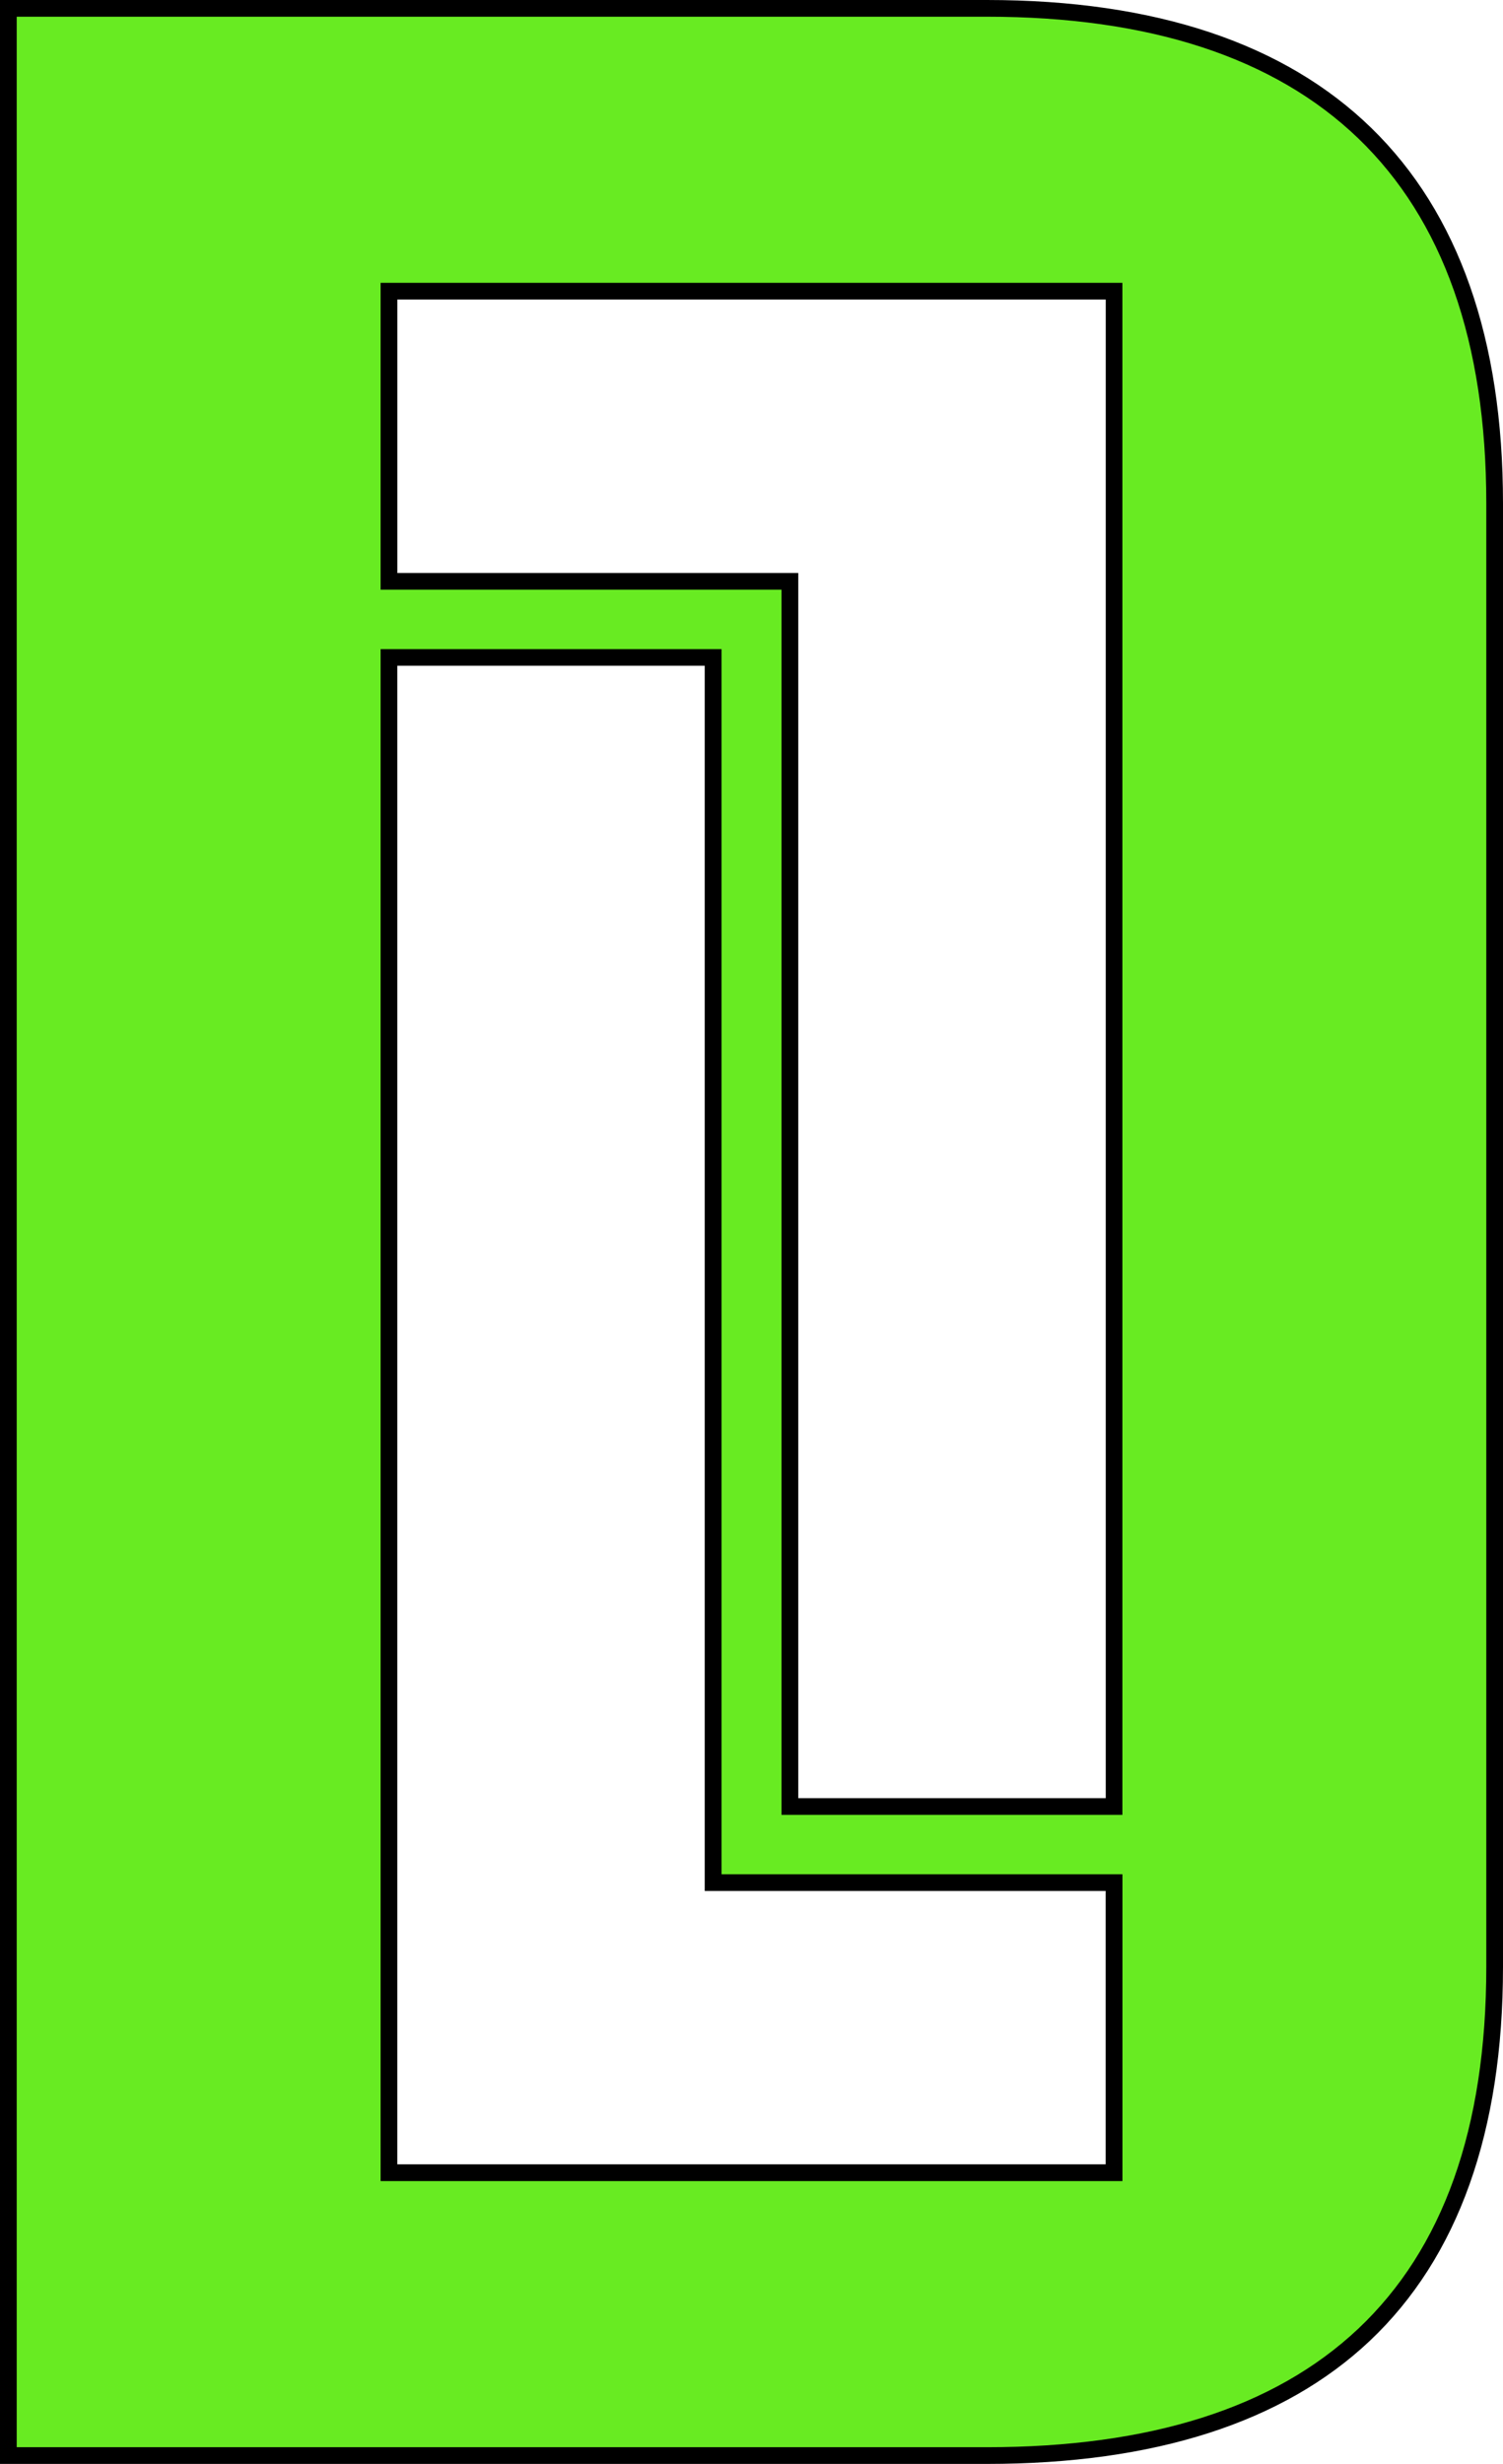
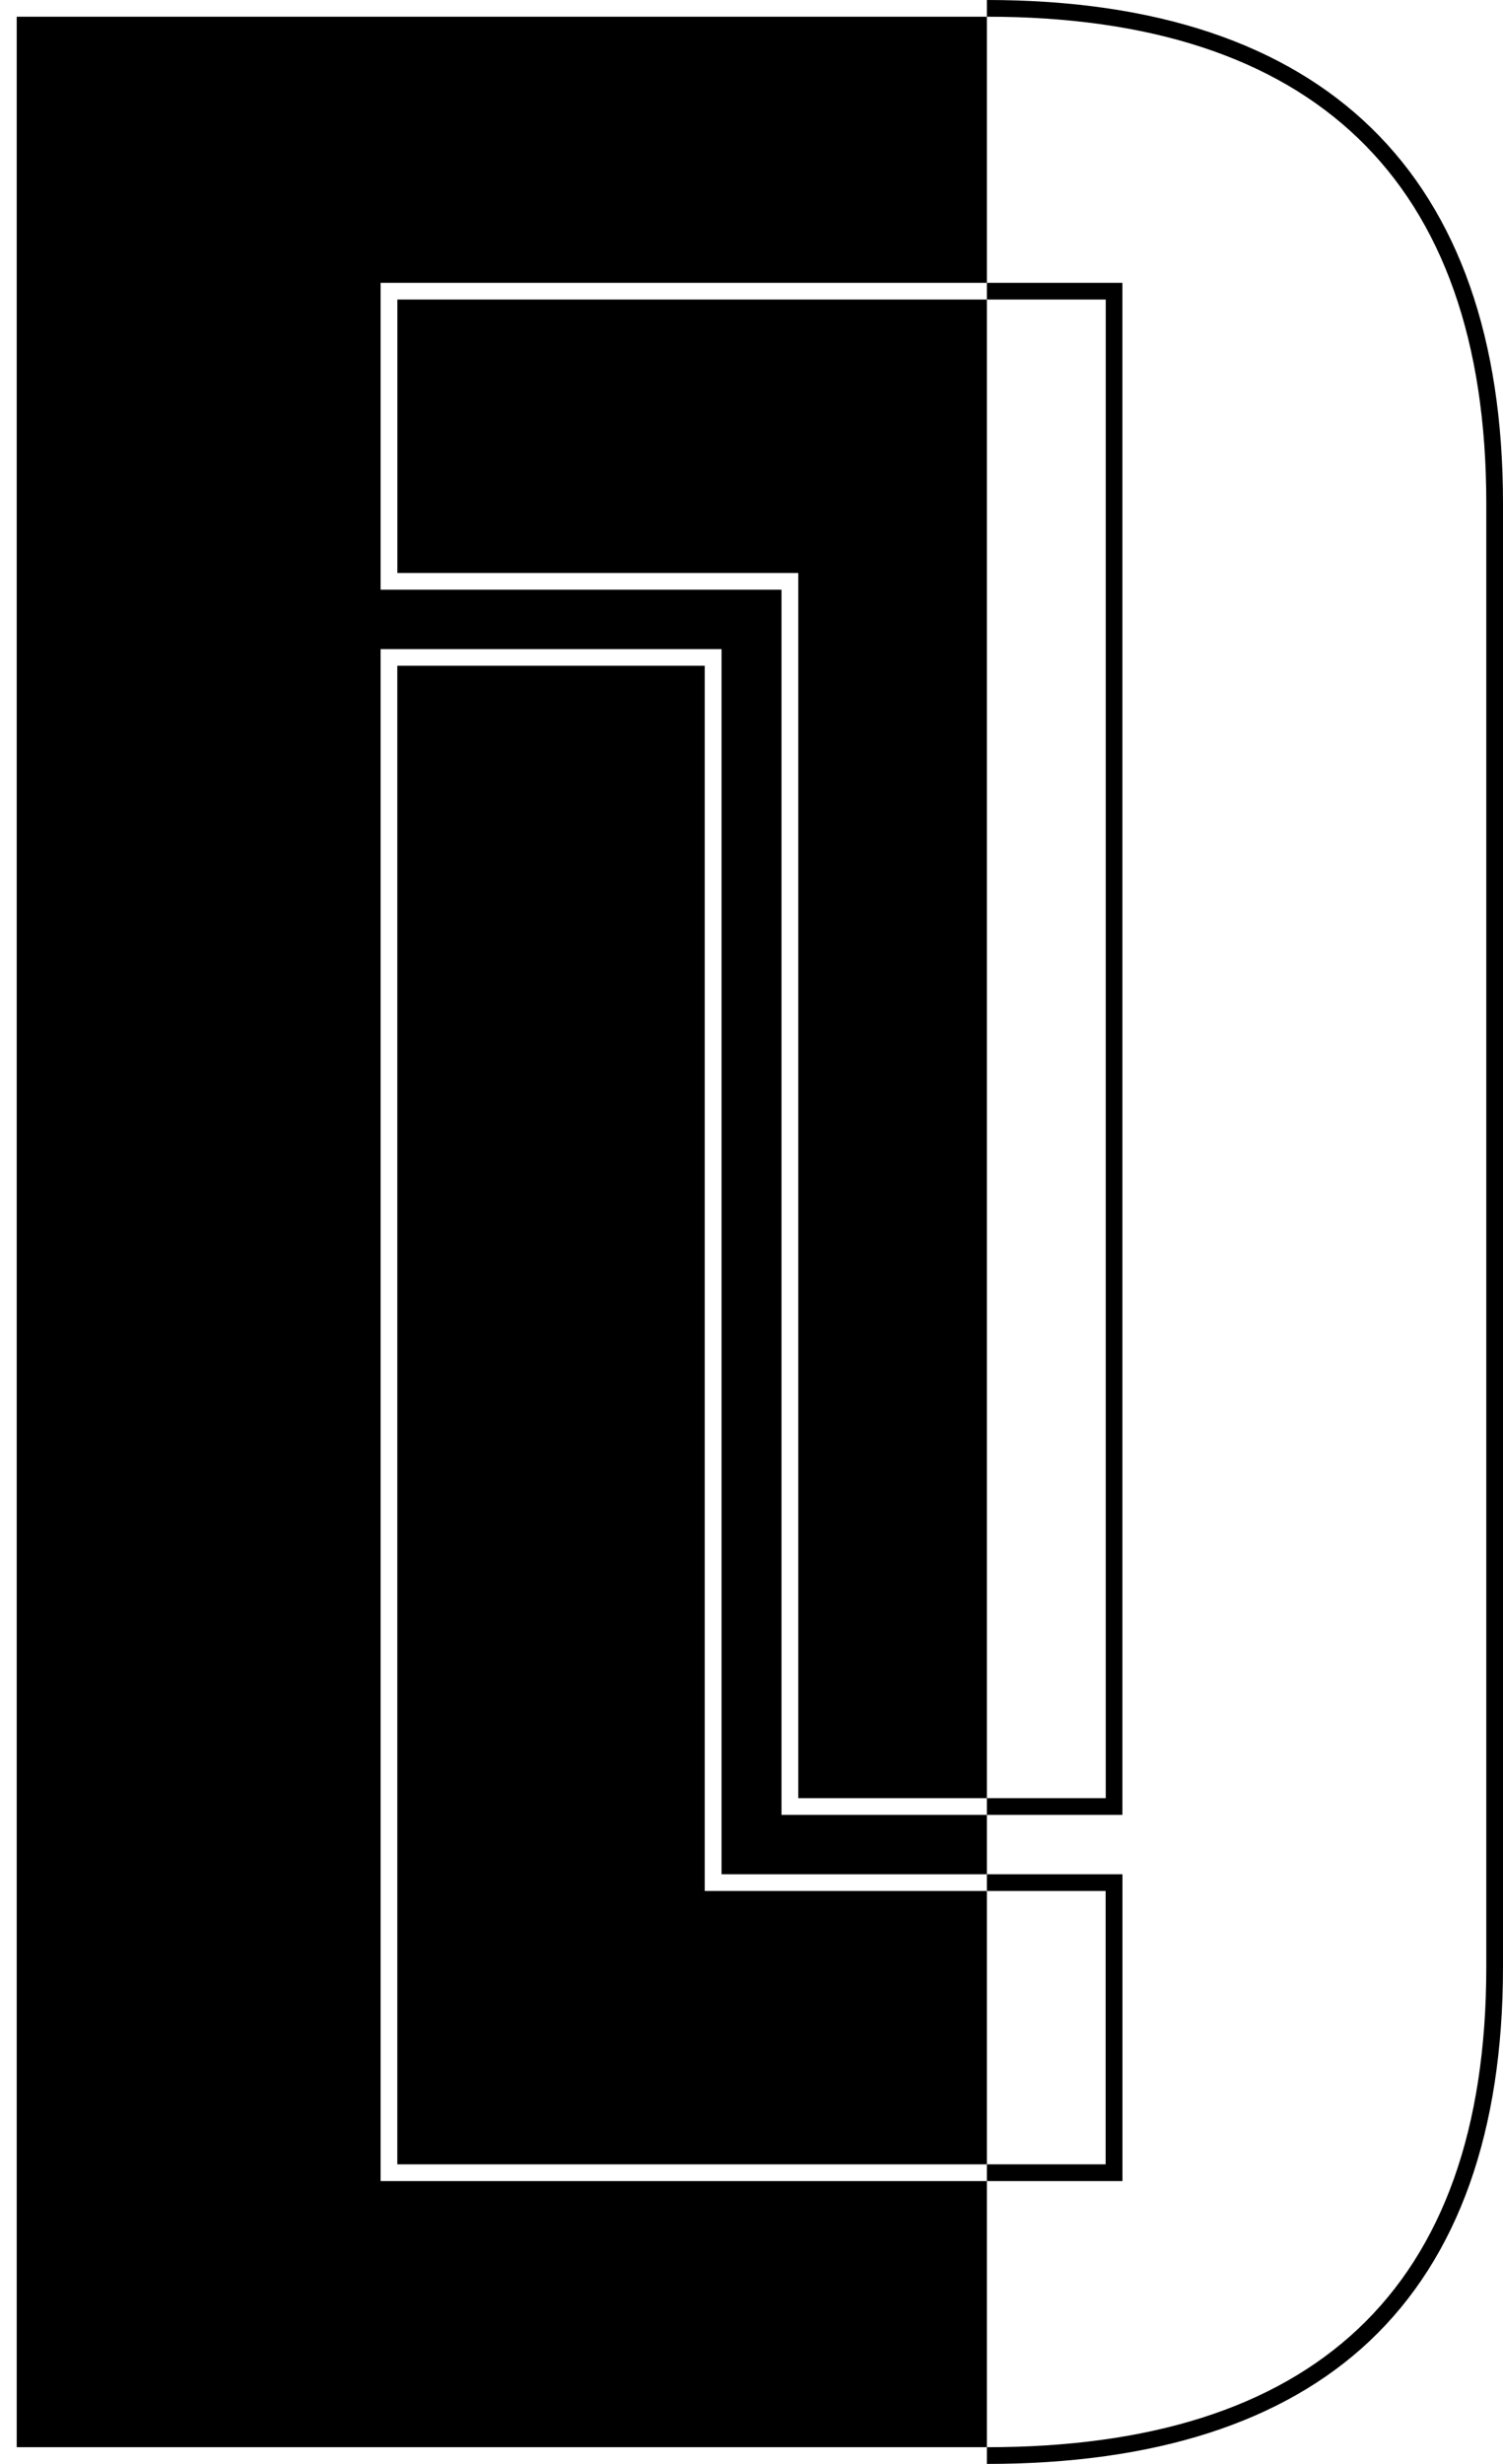
<svg xmlns="http://www.w3.org/2000/svg" viewBox="0 0 269.92 442.44">
  <defs>
    <style>.cls-1{fill:#68eb22;}</style>
  </defs>
  <g id="Calque_2" data-name="Calque 2">
    <g id="Calque_1-2" data-name="Calque 1">
-       <path class="cls-1" d="M1.5,440.94V1.5H177.23C206.82,1.5,229.61,9,245,23.77c15.56,15,23.45,37.39,23.45,66.63V353.18c0,29.16-7.89,51.39-23.46,66.08-15.26,14.39-38,21.68-67.73,21.68Zm198.58-50.79V338.06h-72v-220H69.85v272.1Zm0-65.76V52.29H69.85v52.1h72v220Z" />
-       <path d="M177.23,3c58.27,0,89.69,29.13,89.69,87.4V353.18c0,58.27-31.42,86.26-89.69,86.26H3V3H177.23M68.35,105.89h72v220h61.22V50.79H68.35v55.1m0,285.76H201.58V336.56h-72v-220H68.35v275.1M177.23,0H0V442.44H177.23c30.08,0,53.22-7.43,68.76-22.09,15.88-15,23.93-37.58,23.93-67.17V90.4c0-59.14-32.05-90.4-92.69-90.4ZM71.35,53.79H198.58v269.1H143.36v-220h-72V53.79Zm0,65.76h55.21v220h72v49.09H71.35V119.55Z" />
+       <path d="M177.23,3c58.27,0,89.69,29.13,89.69,87.4V353.18c0,58.27-31.42,86.26-89.69,86.26H3V3H177.23M68.35,105.89h72v220h61.22V50.79H68.35v55.1m0,285.76H201.58V336.56h-72v-220H68.35v275.1M177.23,0V442.44H177.23c30.08,0,53.22-7.43,68.76-22.09,15.88-15,23.93-37.58,23.93-67.17V90.4c0-59.14-32.05-90.4-92.69-90.4ZM71.35,53.79H198.58v269.1H143.36v-220h-72V53.79Zm0,65.76h55.21v220h72v49.09H71.35V119.55Z" />
    </g>
  </g>
</svg>